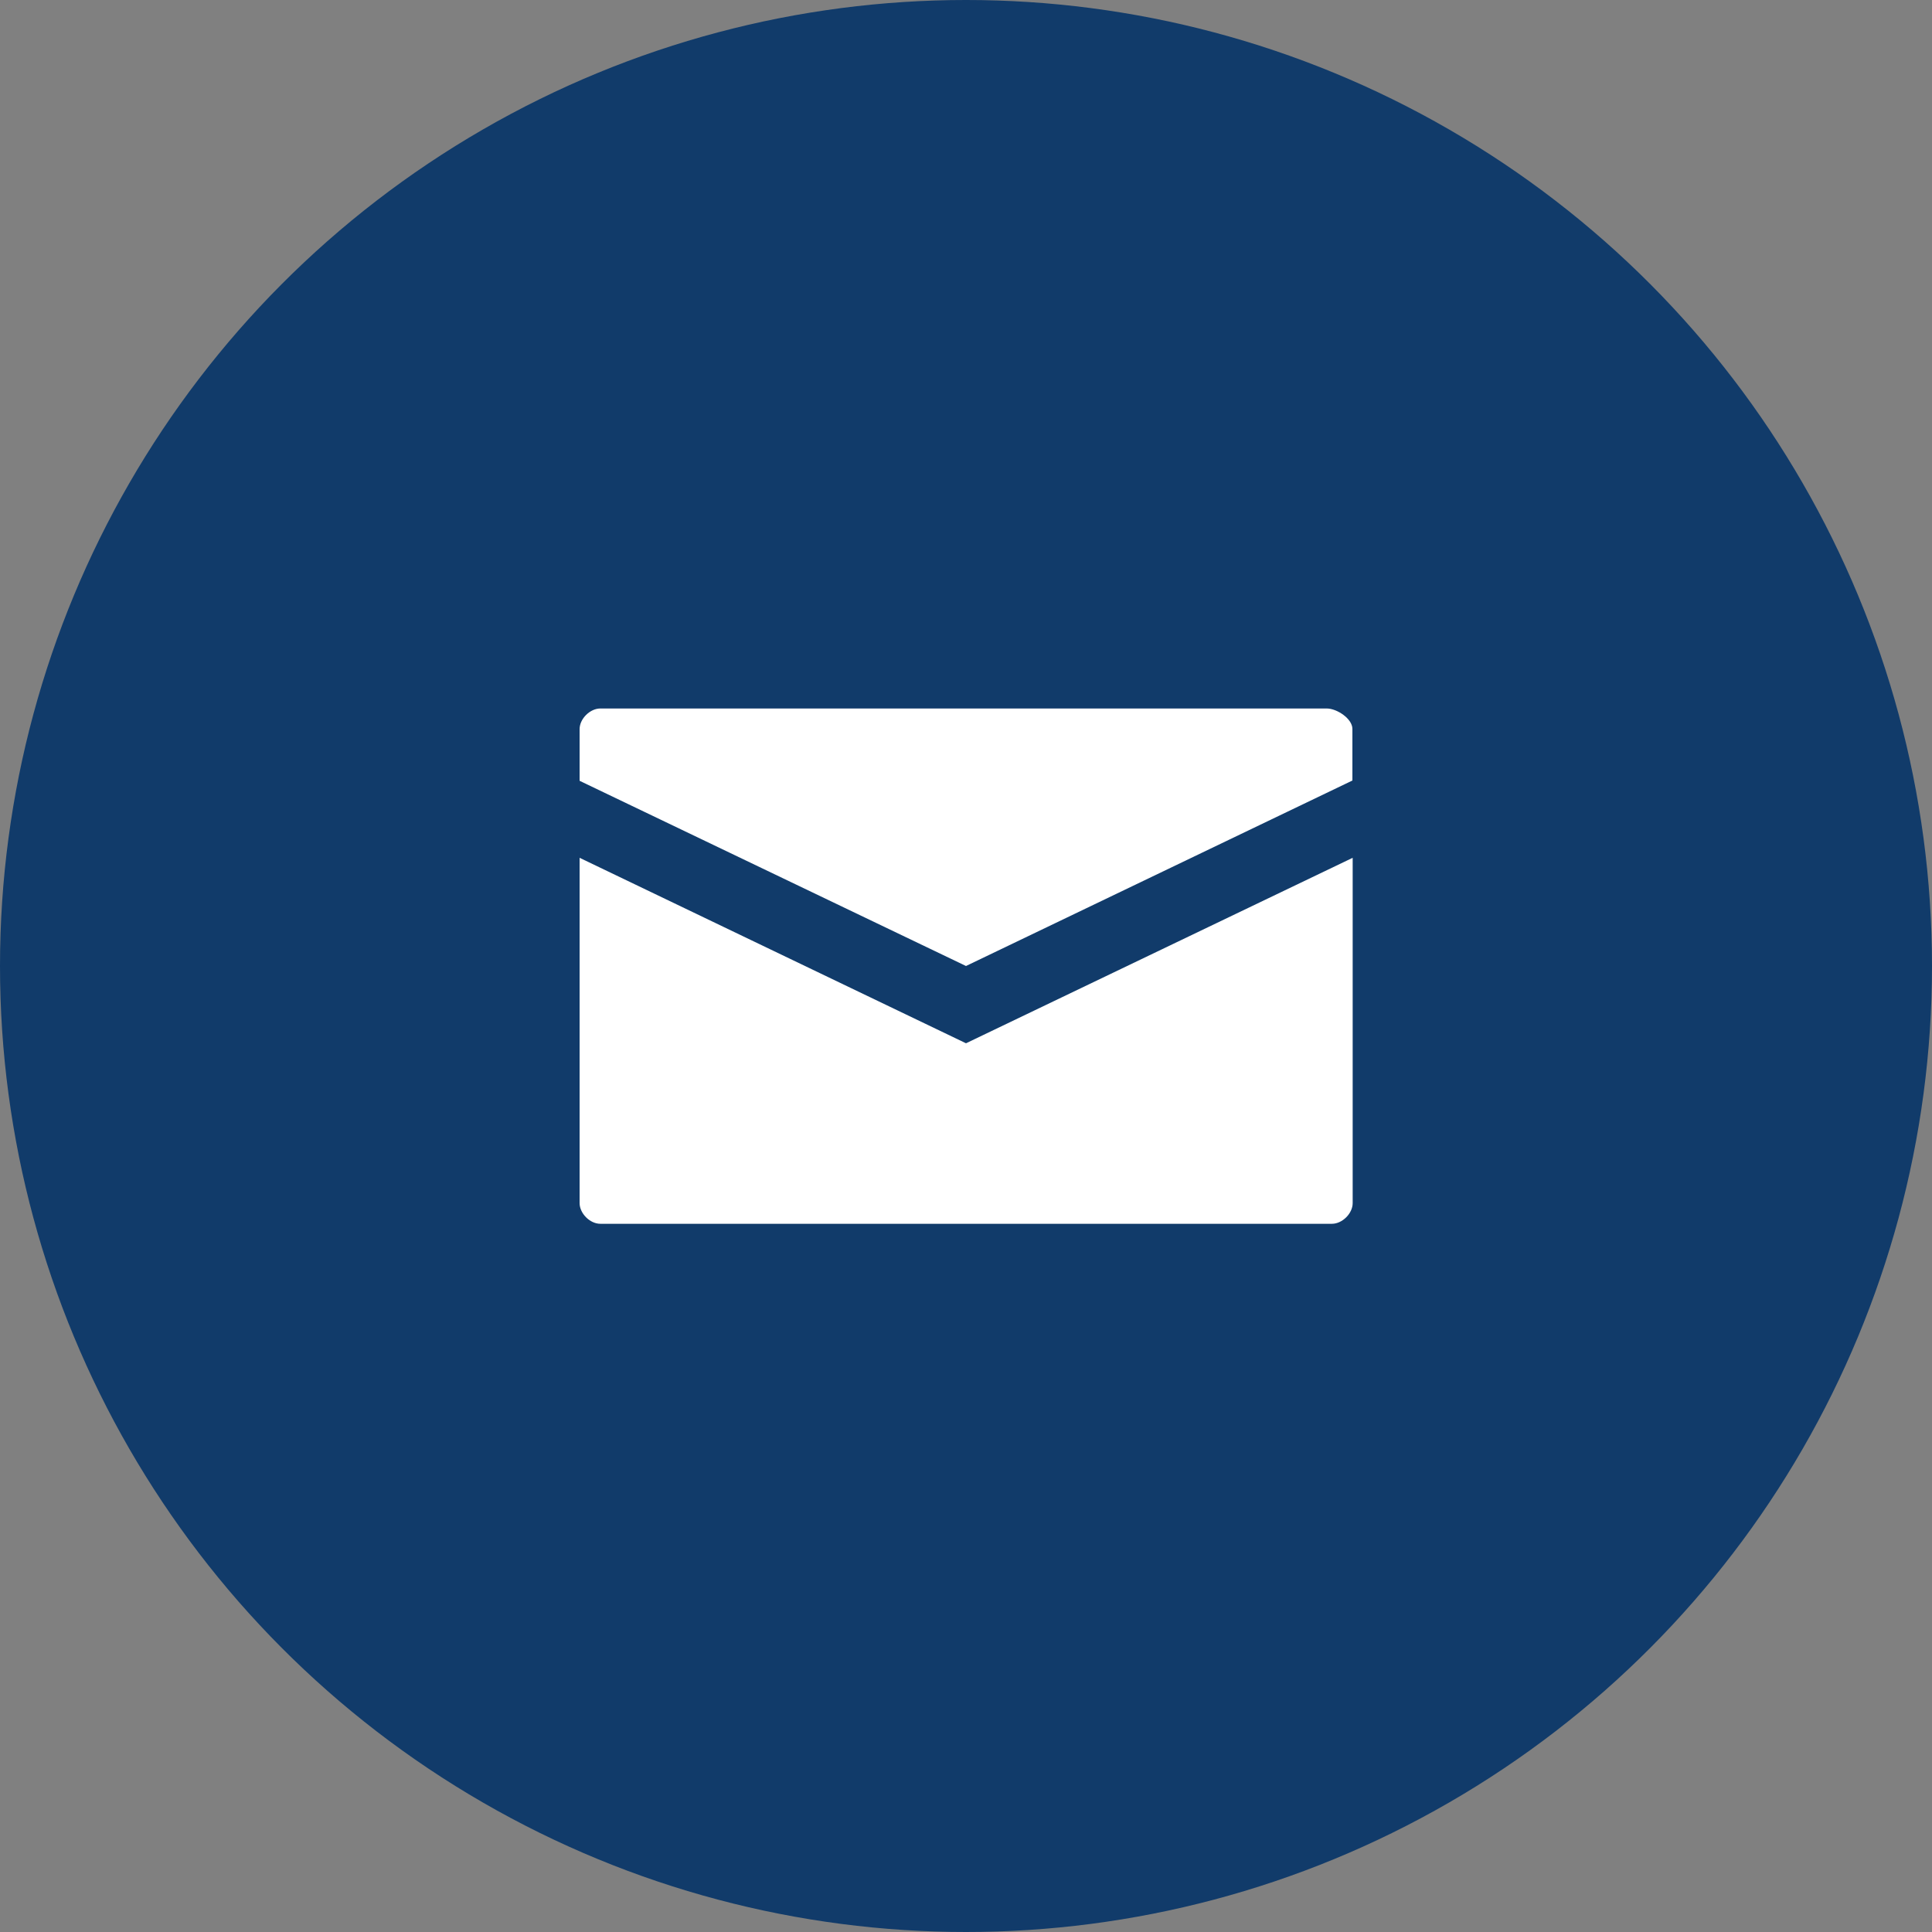
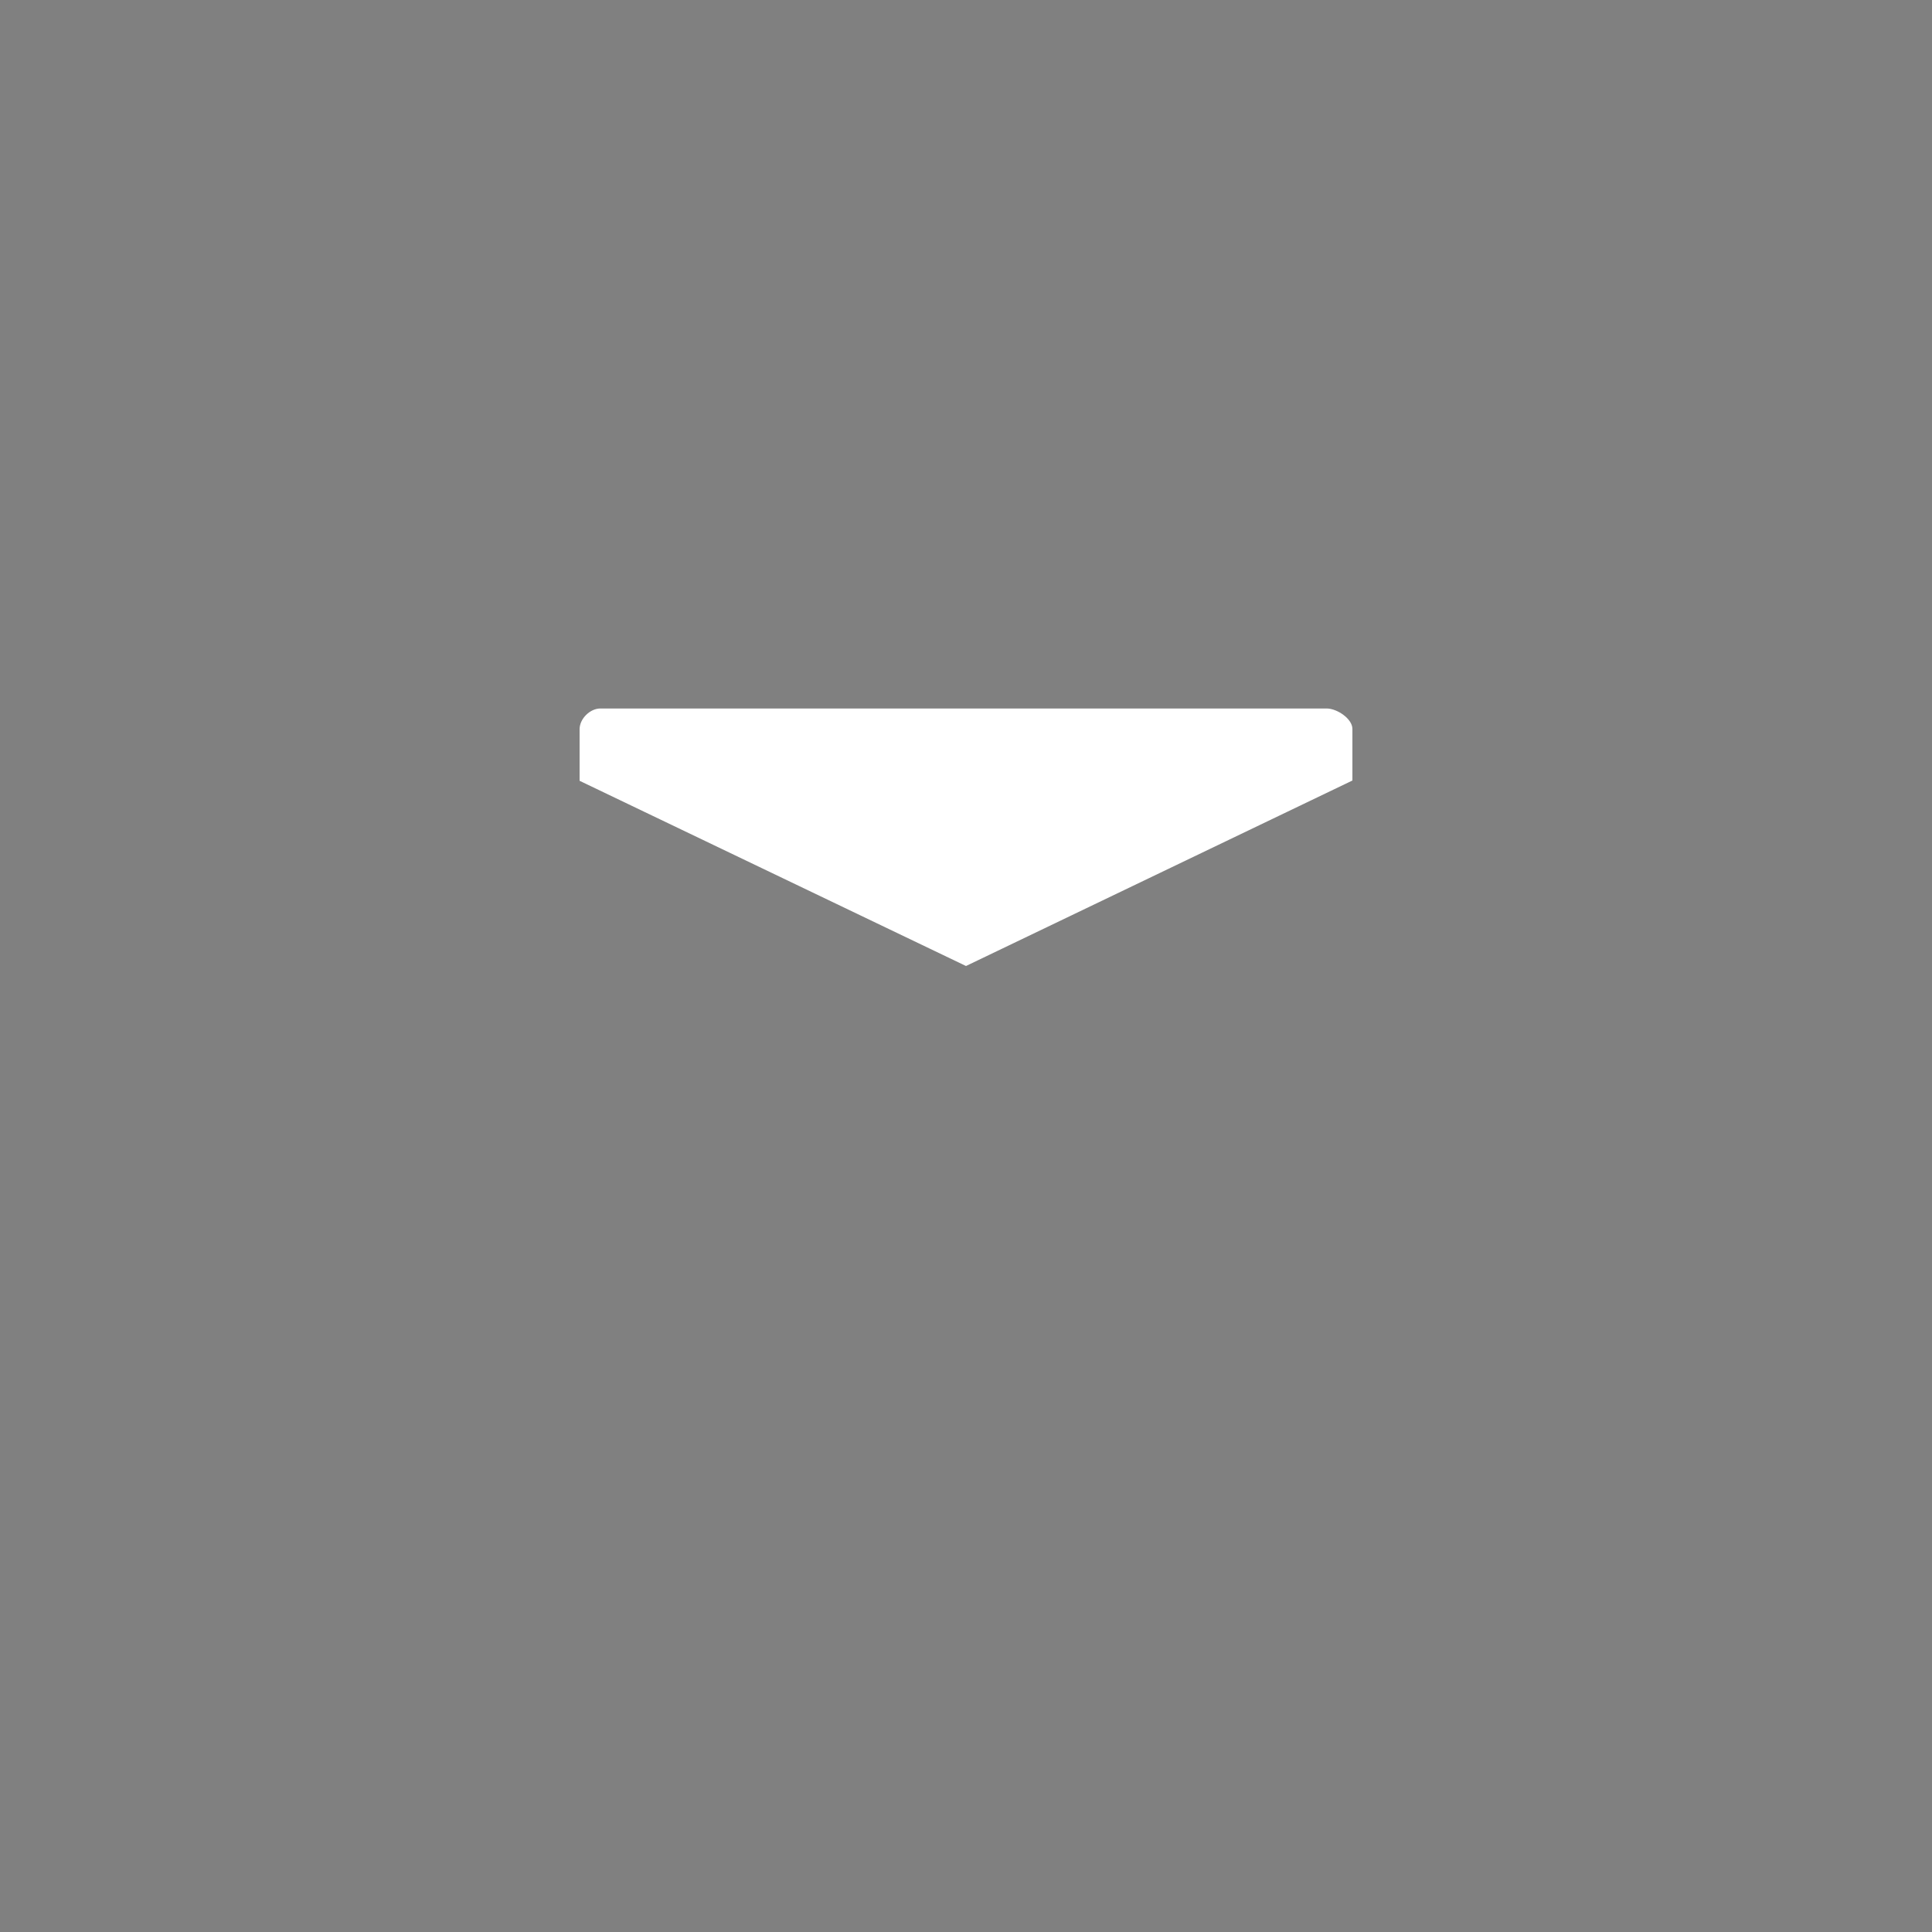
<svg xmlns="http://www.w3.org/2000/svg" version="1.1" id="Ebene_1" x="0px" y="0px" width="70px" height="70px" viewBox="0 0 70 70" style="enable-background:new 0 0 70 70;" xml:space="preserve">
  <rect x="0" y="0" width="70" height="70" fill="#808080" stroke="none" />
  <style type="text/css">
	.st0{fill:#113B6A;}
	.st1{fill:#FFFFFF;}
</style>
  <g>
-     <circle class="st0" cx="35" cy="35" r="35" />
    <g>
      <path class="st1" d="M48.07,25.67H21.75c-0.37,0-0.75,0.37-0.75,0.75v1.87L35,35l14-6.72v-1.87C49,26.04,48.44,25.67,48.07,25.67z    " />
-       <path class="st1" d="M21,31.08v12.51c0,0.37,0.37,0.75,0.75,0.75h26.51c0.37,0,0.75-0.37,0.75-0.75V31.08L35,37.8L21,31.08z" />
    </g>
  </g>
</svg>